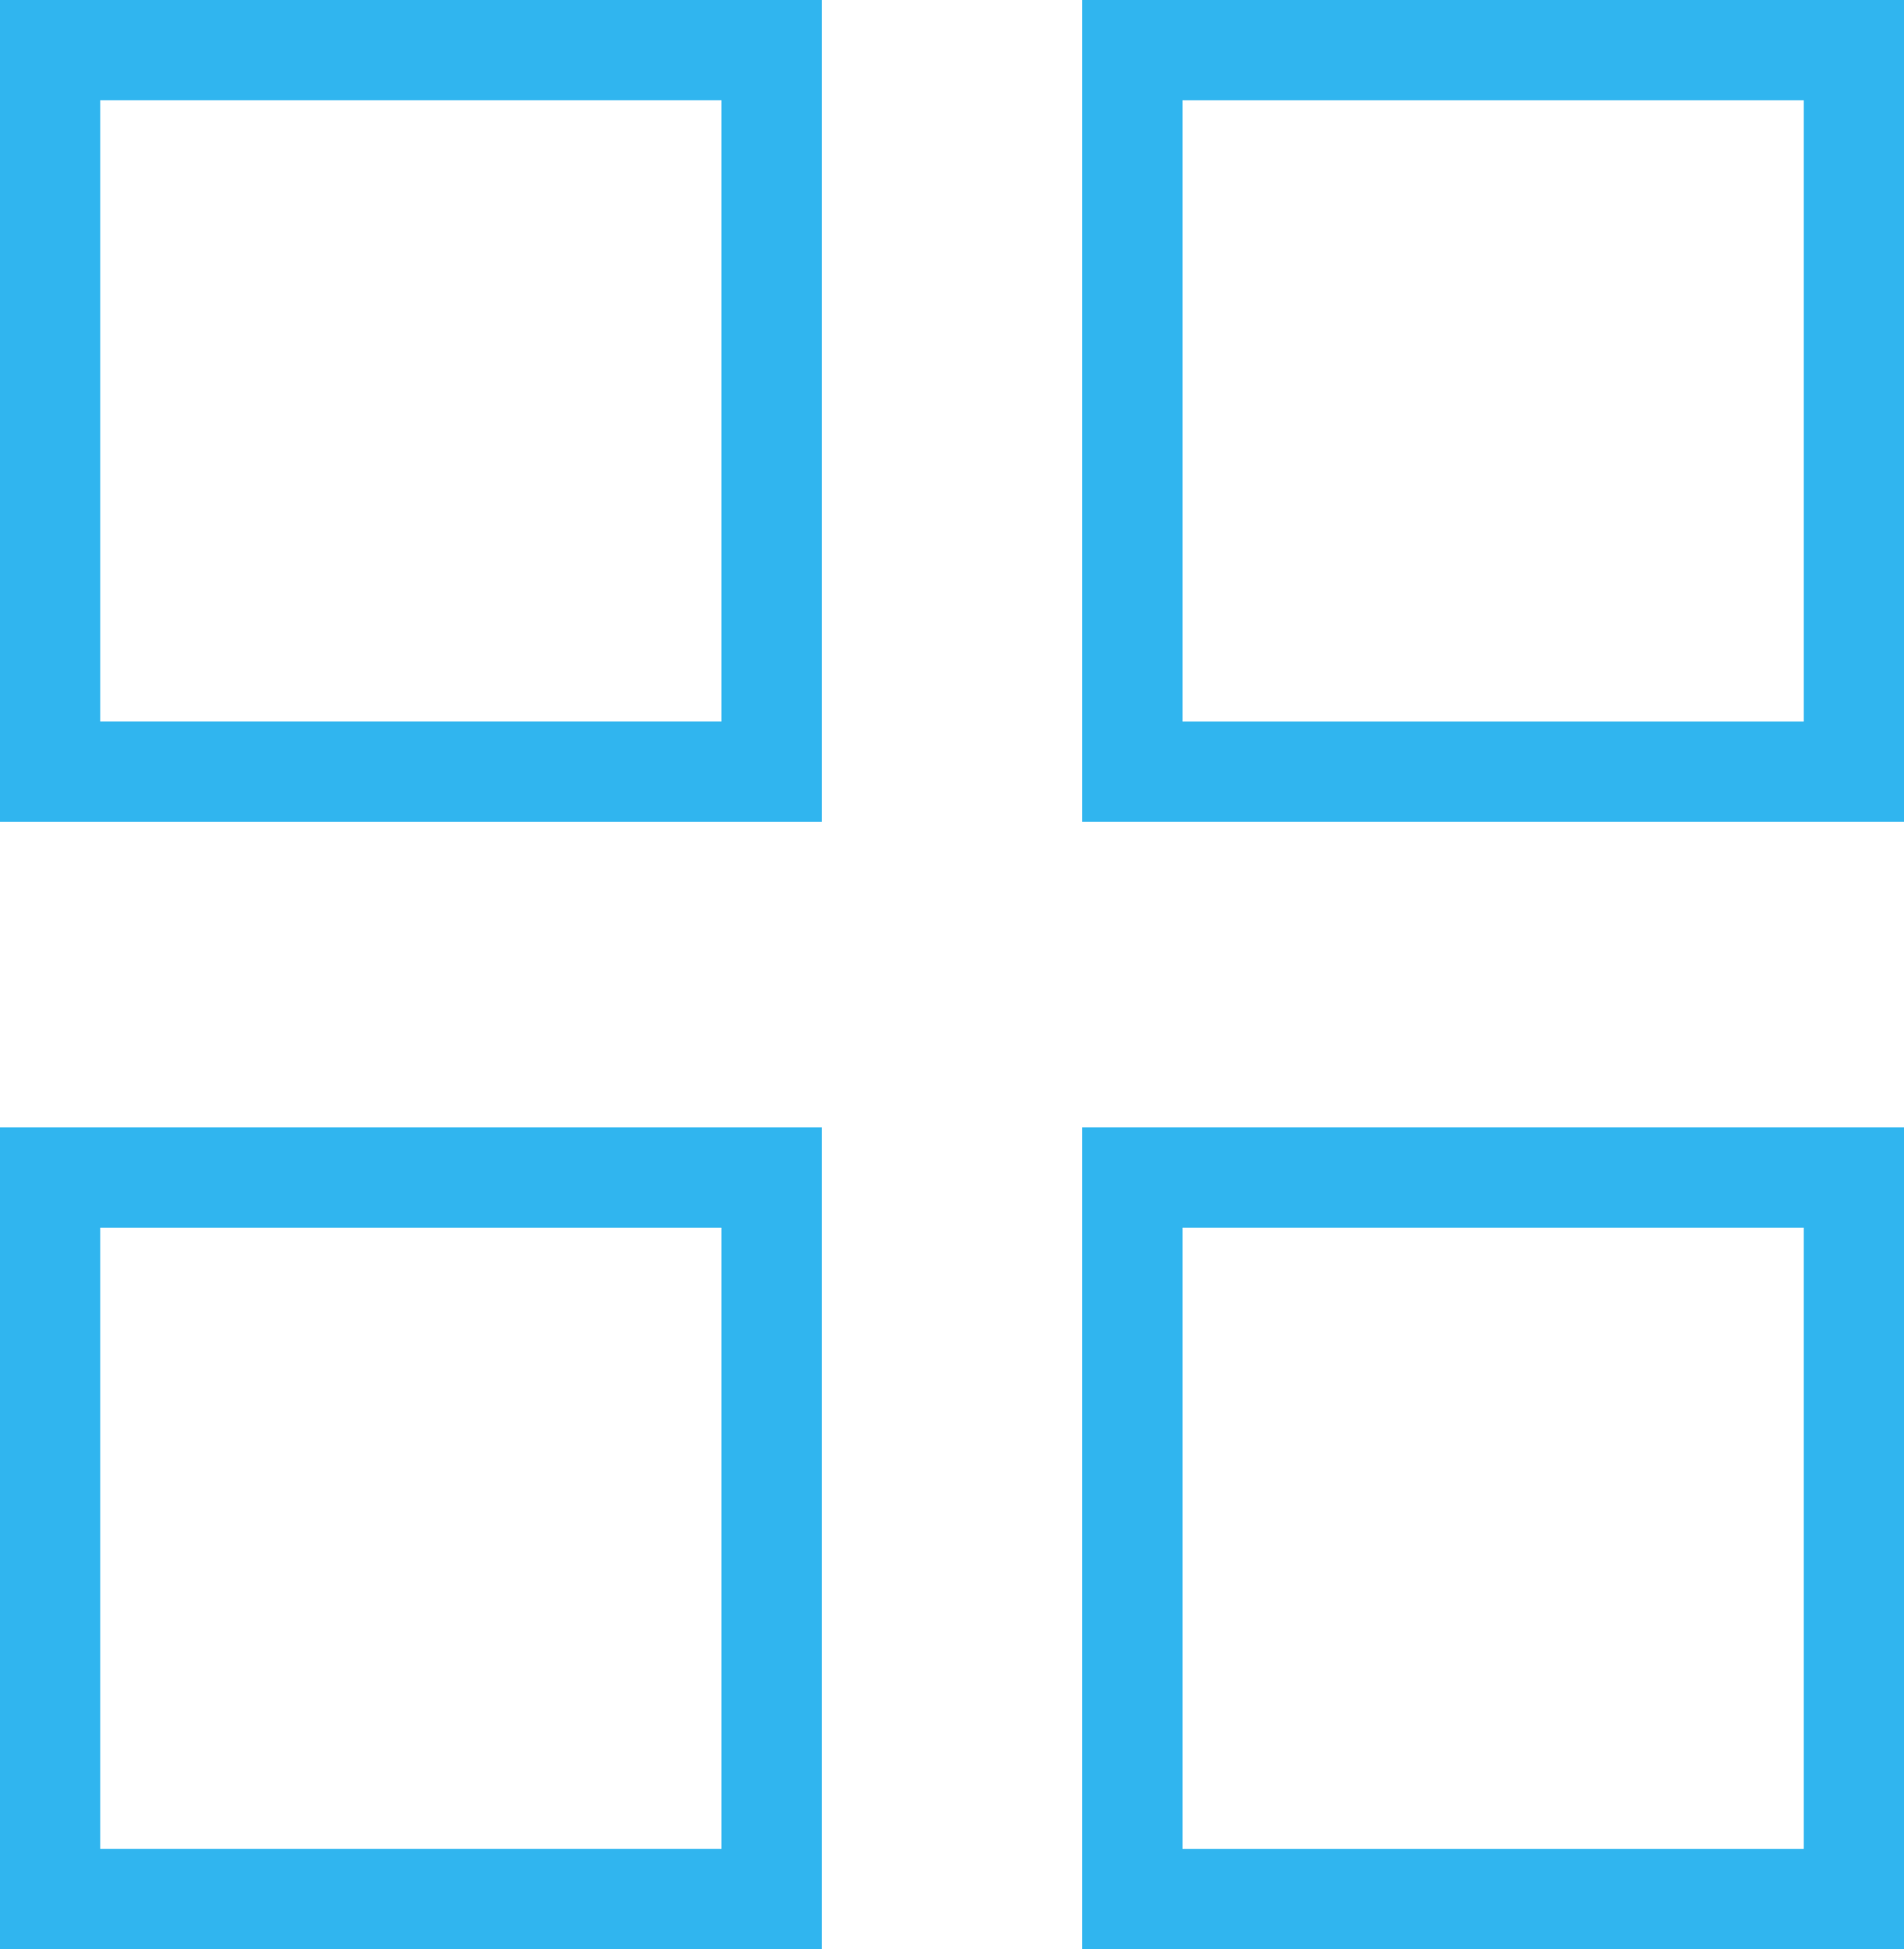
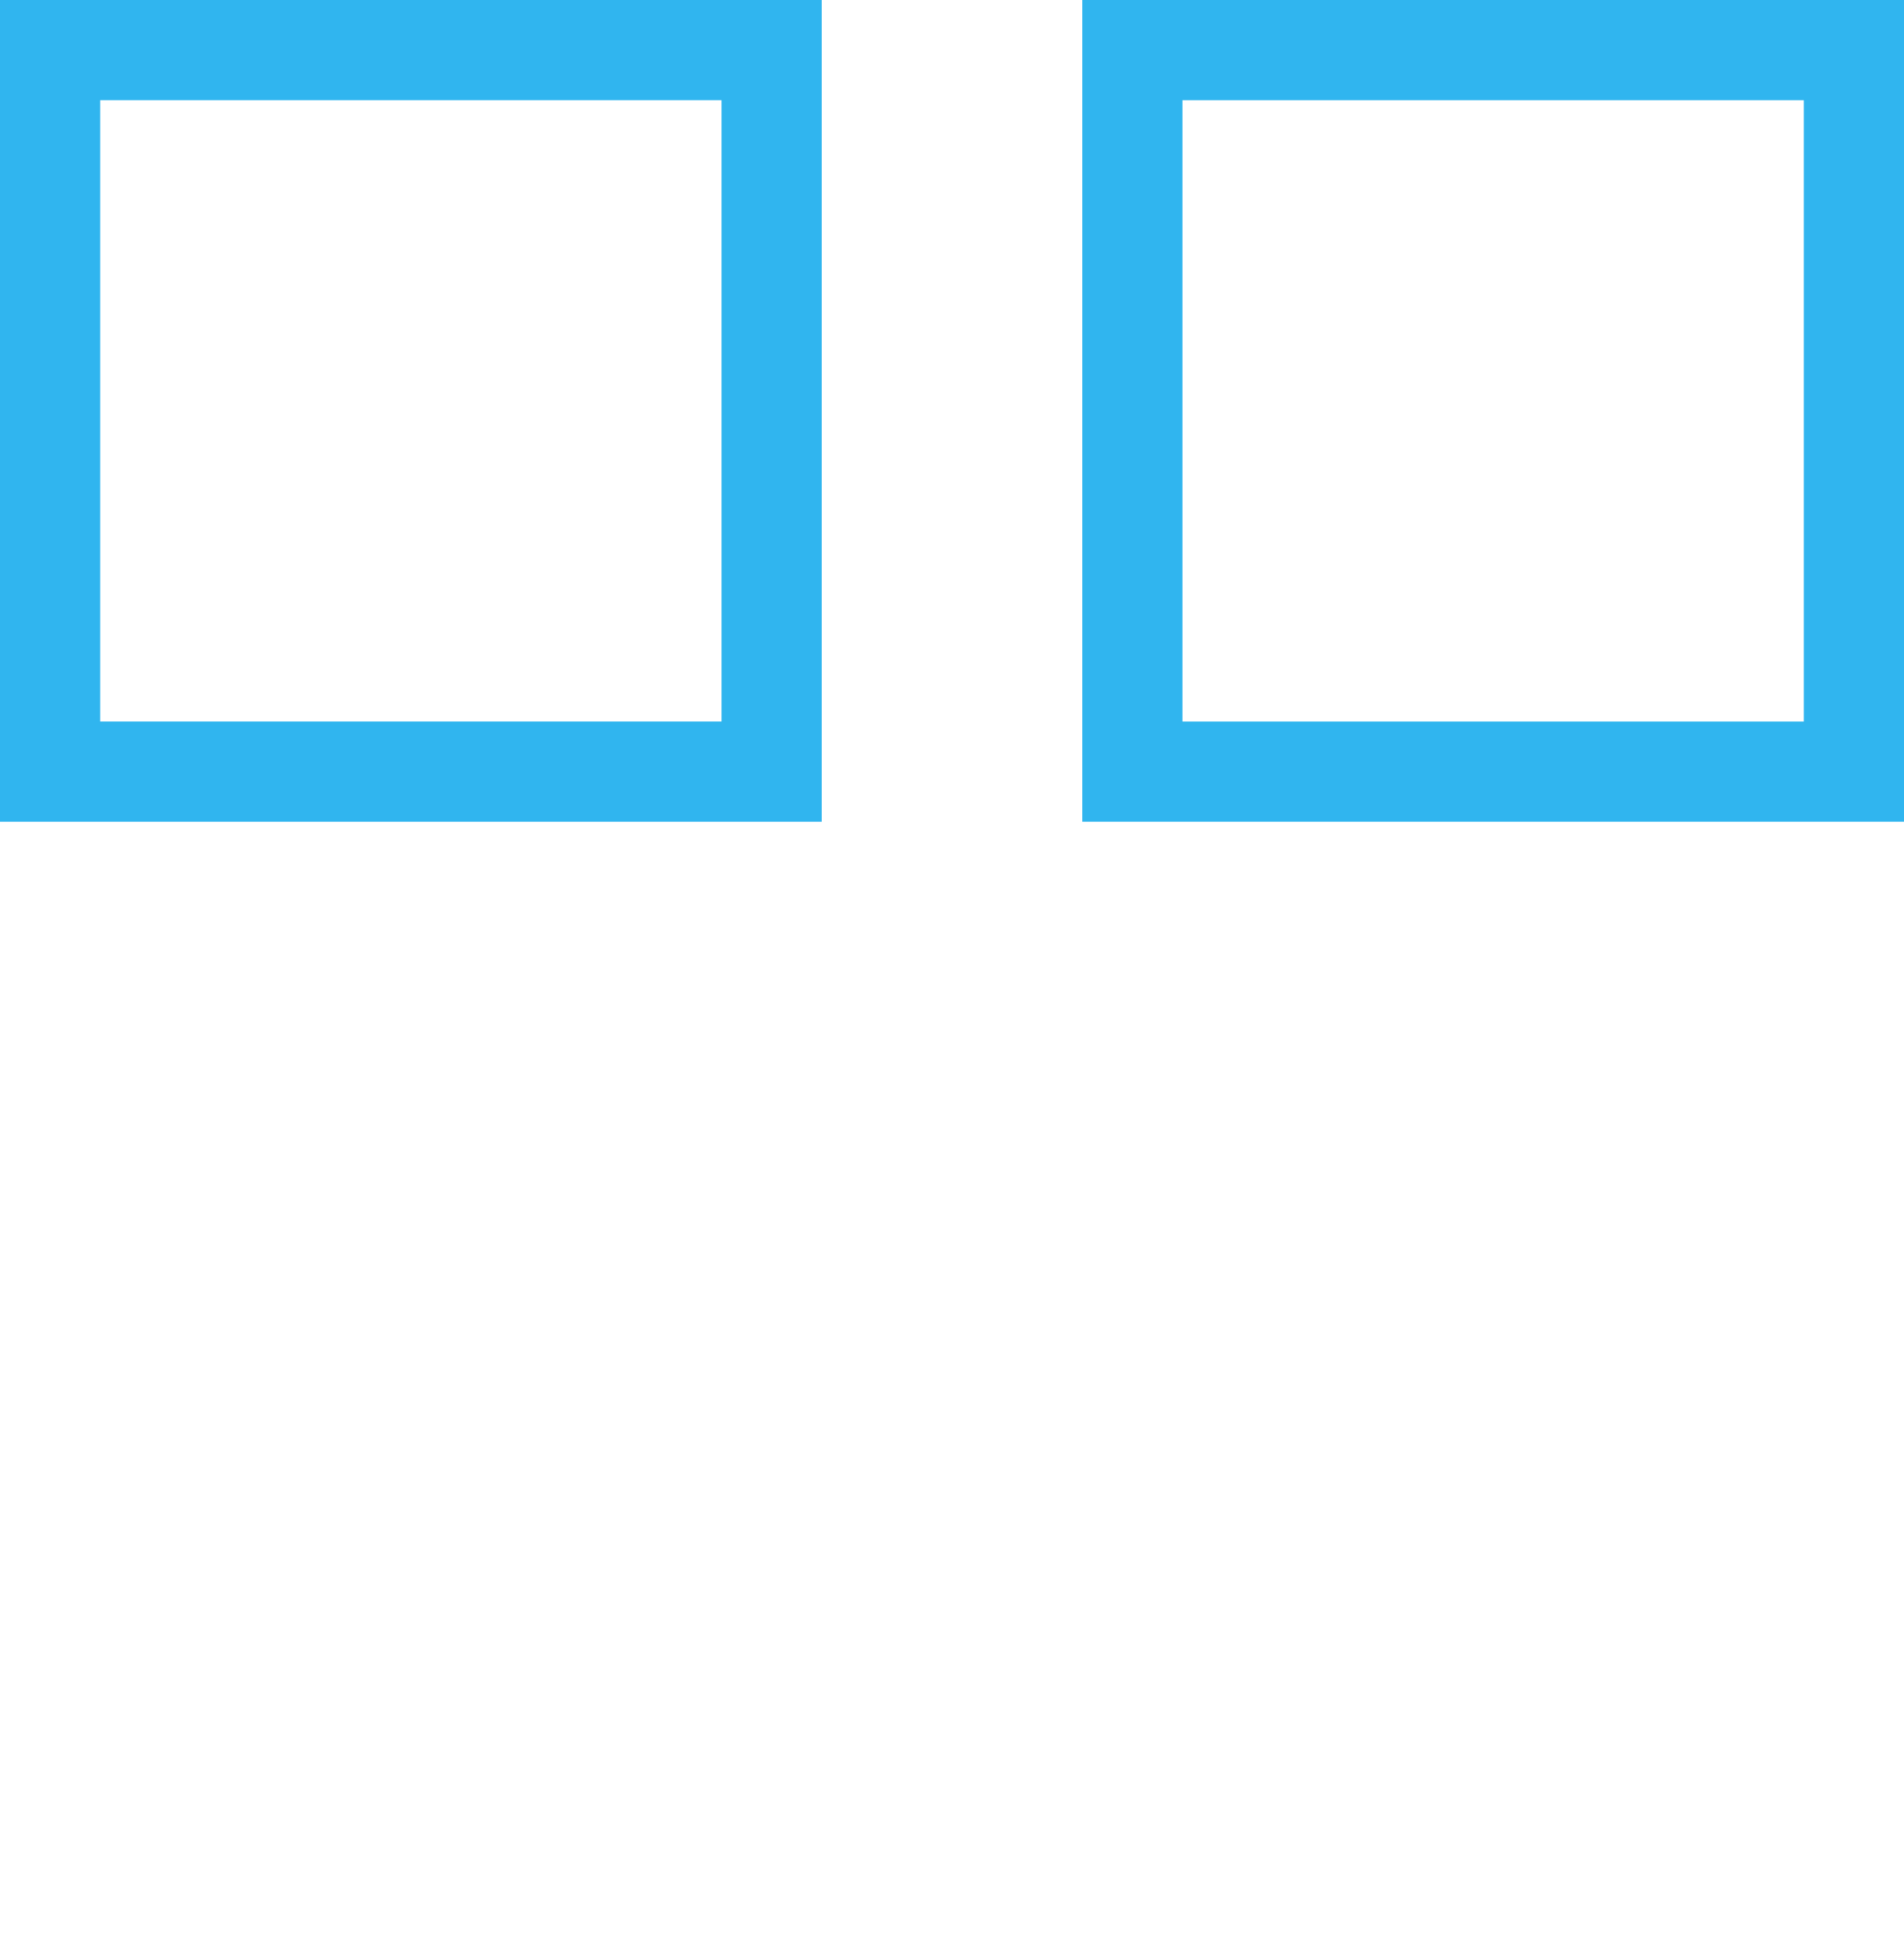
<svg xmlns="http://www.w3.org/2000/svg" width="19" height="19.45" viewBox="0 0 19 19.45">
  <defs>
    <style>.cls-1{fill:#30b5ef;}</style>
  </defs>
  <title>ic_list_on_horizontal</title>
  <g id="レイヤー_2" data-name="レイヤー 2">
    <g id="contets">
      <path class="cls-1" d="M8.2,8.2H0V0H8.2ZM1,7.2H7.2V1H1Z" />
-       <path class="cls-1" d="M8.2,19.45H0v-8.2H8.2Zm-7.2-1H7.2v-6.2H1Z" />
      <path class="cls-1" d="M19,8.2H10.8V0H19Zm-7.2-1H18V1H11.8Z" />
-       <path class="cls-1" d="M19,19.45H10.8v-8.2H19Zm-7.2-1H18v-6.2H11.8Z" />
    </g>
  </g>
</svg>